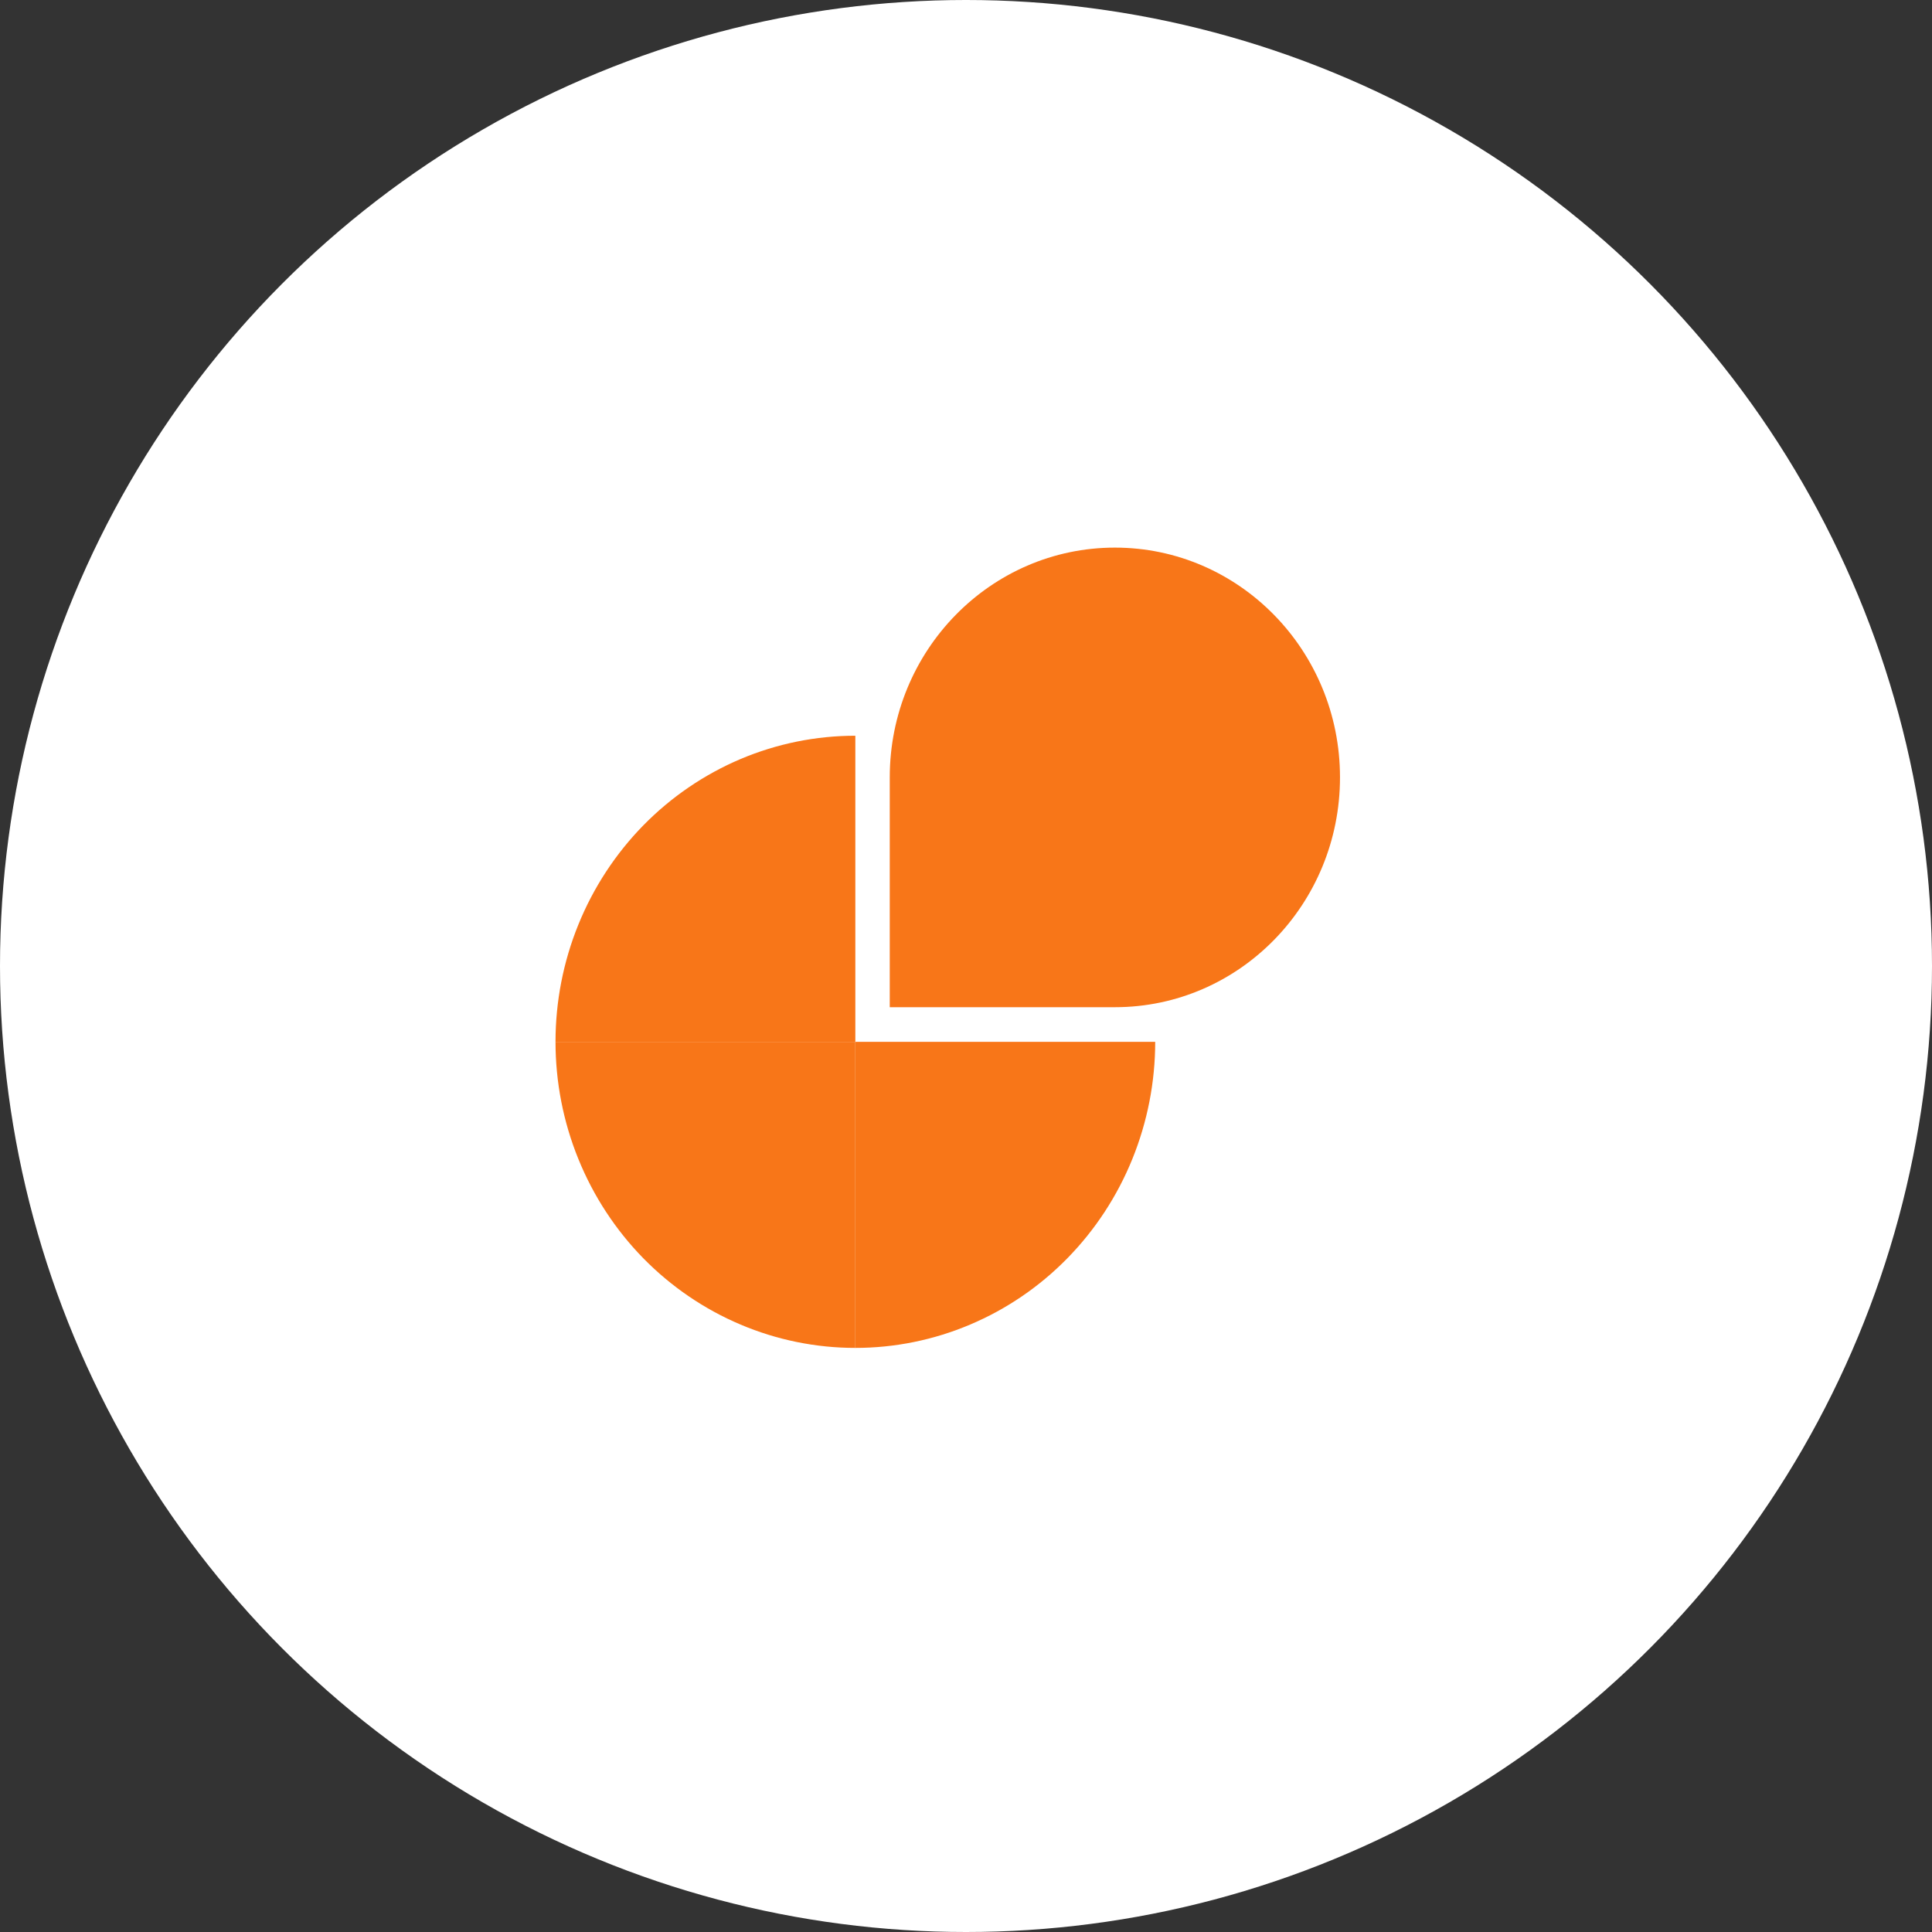
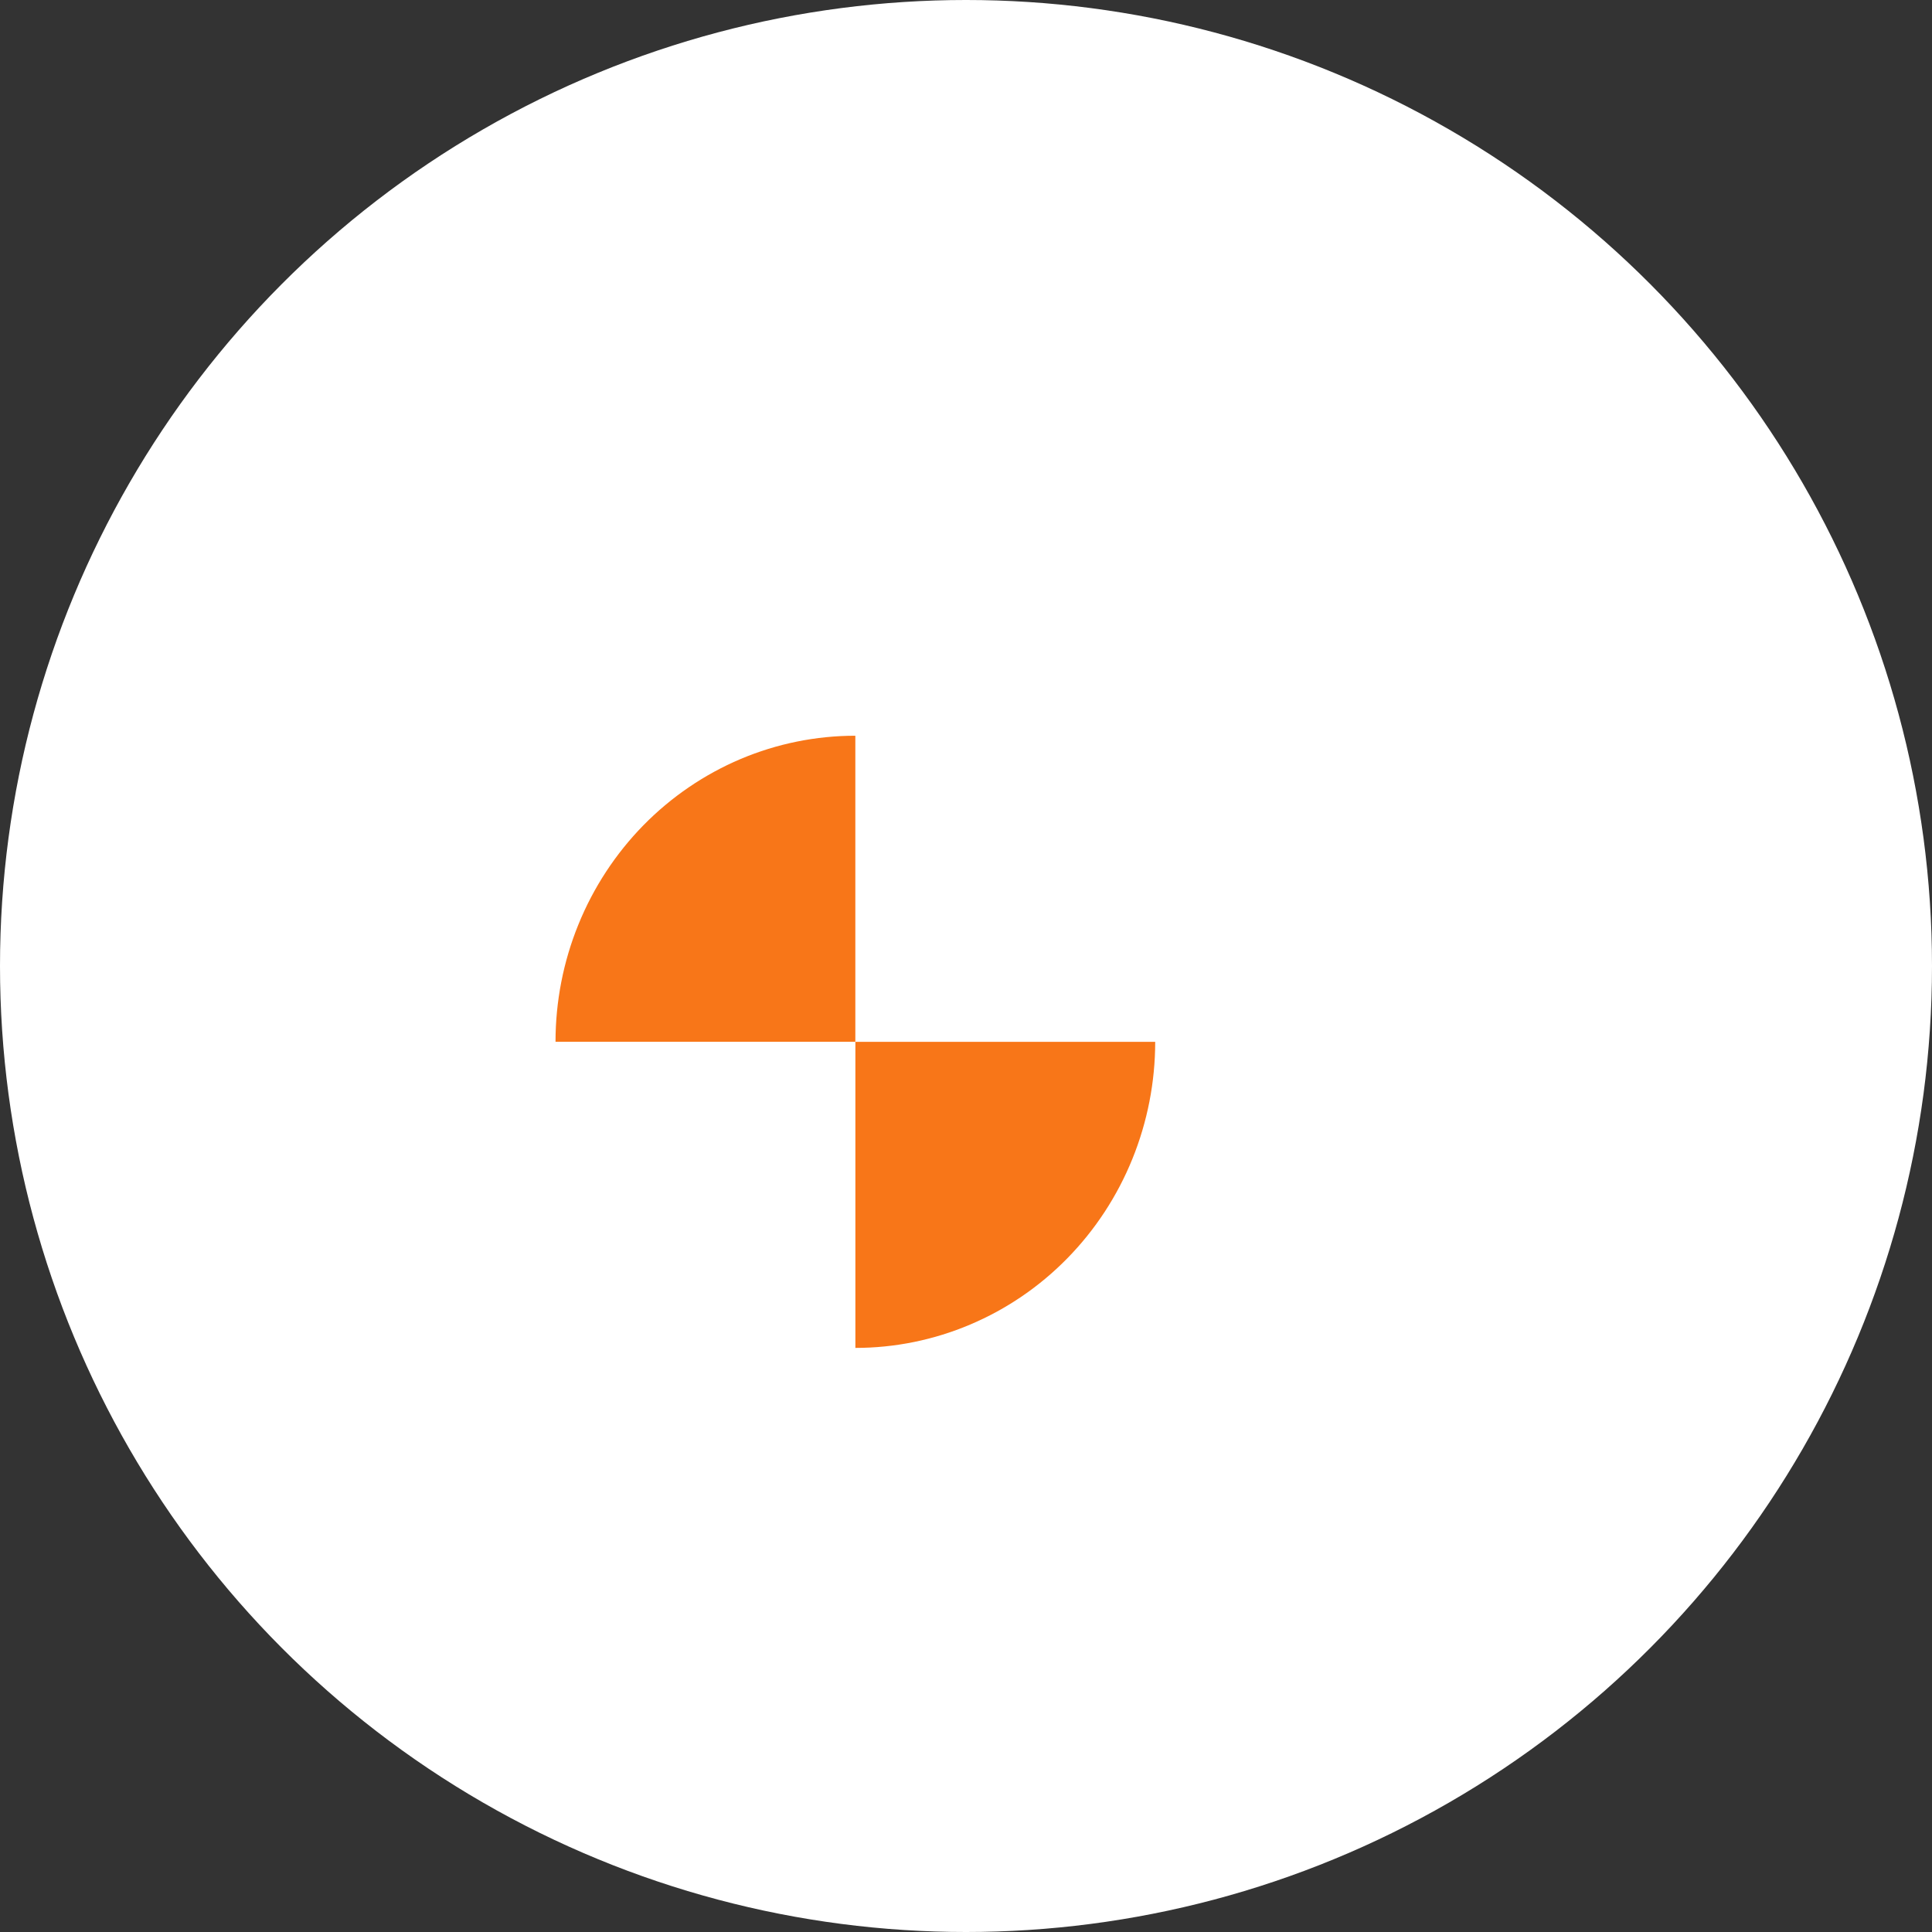
<svg xmlns="http://www.w3.org/2000/svg" width="43" height="43" viewBox="0 0 43 43" fill="none">
  <rect x="0" y="0" width="43" height="43" fill="#333333" stroke="none" />
  <circle cx="21.5" cy="21.5" r="21.5" fill="white" />
  <path d="M12.364 23.187C12.364 22.293 12.536 21.407 12.872 20.58C13.207 19.754 13.699 19.003 14.318 18.37C14.938 17.738 15.674 17.236 16.483 16.893C17.293 16.551 18.161 16.375 19.037 16.375V23.187H12.364Z" fill="#F87618" />
-   <path d="M12.364 23.188C12.364 24.082 12.536 24.968 12.872 25.794C13.207 26.621 13.699 27.372 14.318 28.005C14.938 28.637 15.674 29.139 16.483 29.481C17.293 29.824 18.161 30 19.037 30V23.188H12.364Z" fill="#F87618" />
  <path d="M25.711 23.188C25.711 24.082 25.538 24.968 25.203 25.794C24.868 26.621 24.376 27.372 23.756 28.005C23.137 28.637 22.401 29.139 21.591 29.481C20.782 29.824 19.914 30 19.038 30V23.188H25.711Z" fill="#F87618" />
-   <path d="M29.824 17.302C29.824 20.127 27.581 22.417 24.814 22.417H19.803V17.302C19.803 14.478 22.047 12.188 24.814 12.188C27.581 12.188 29.824 14.478 29.824 17.302Z" fill="#F87618" />
</svg>